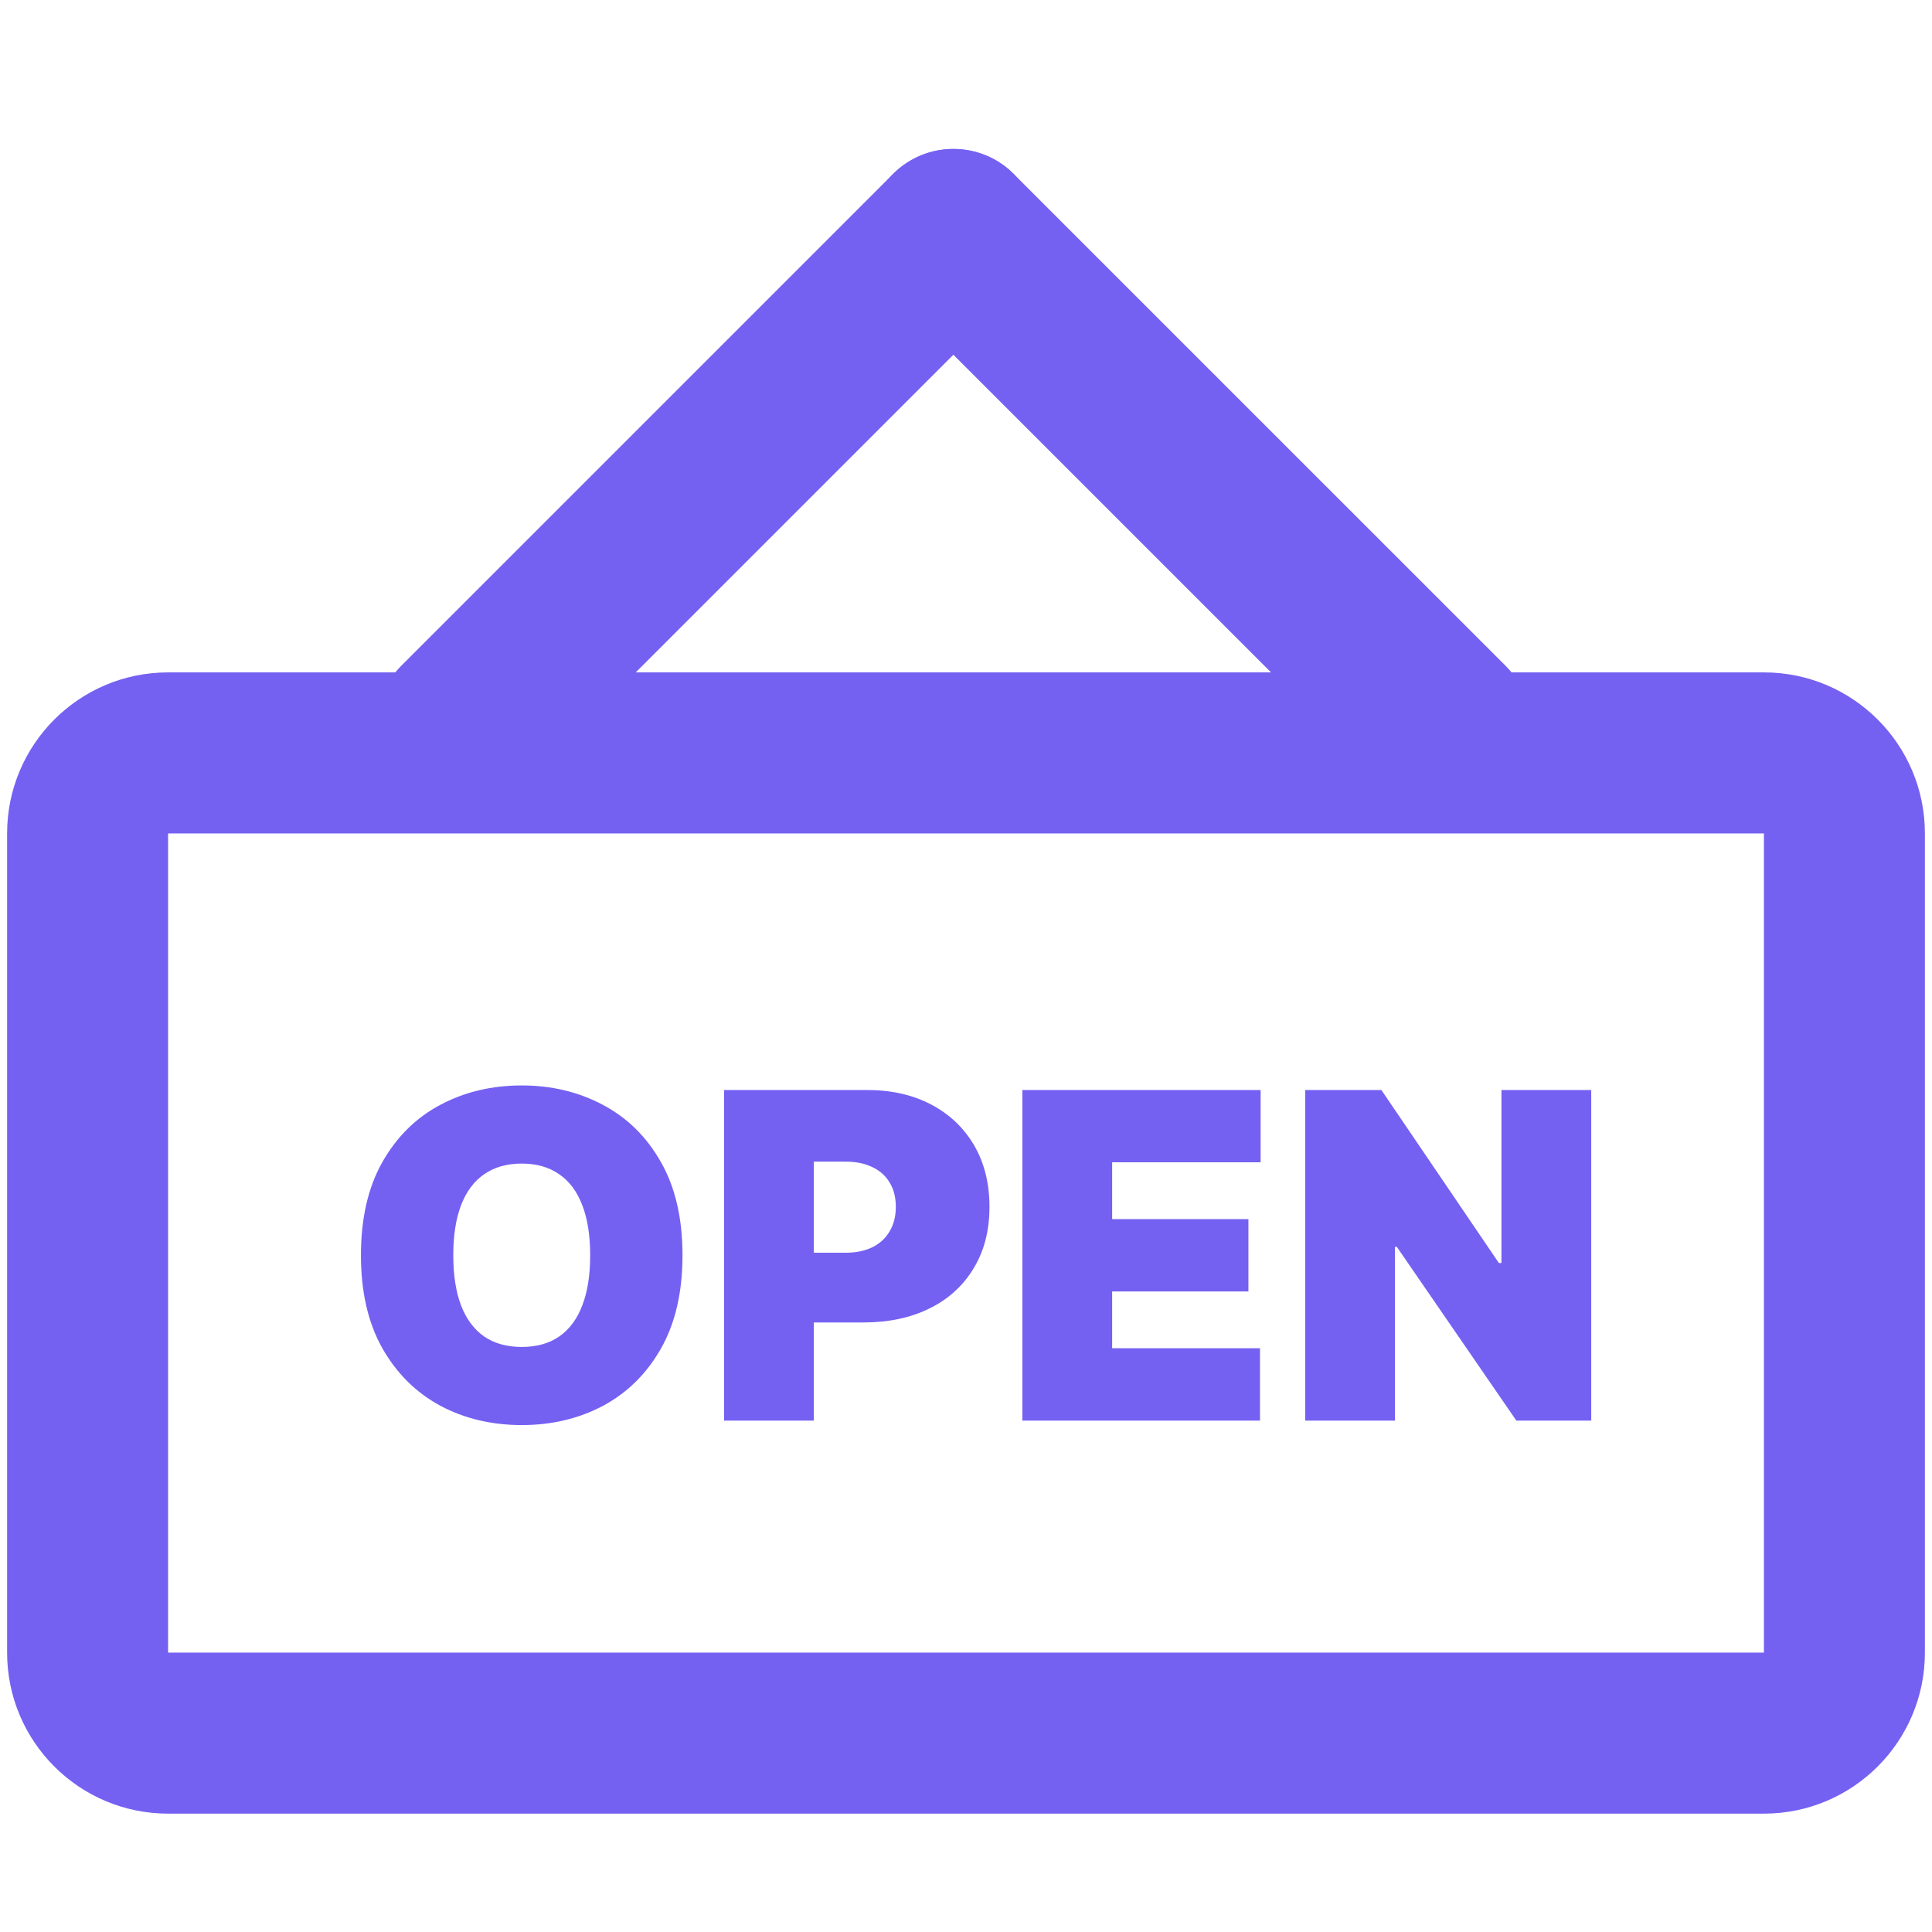
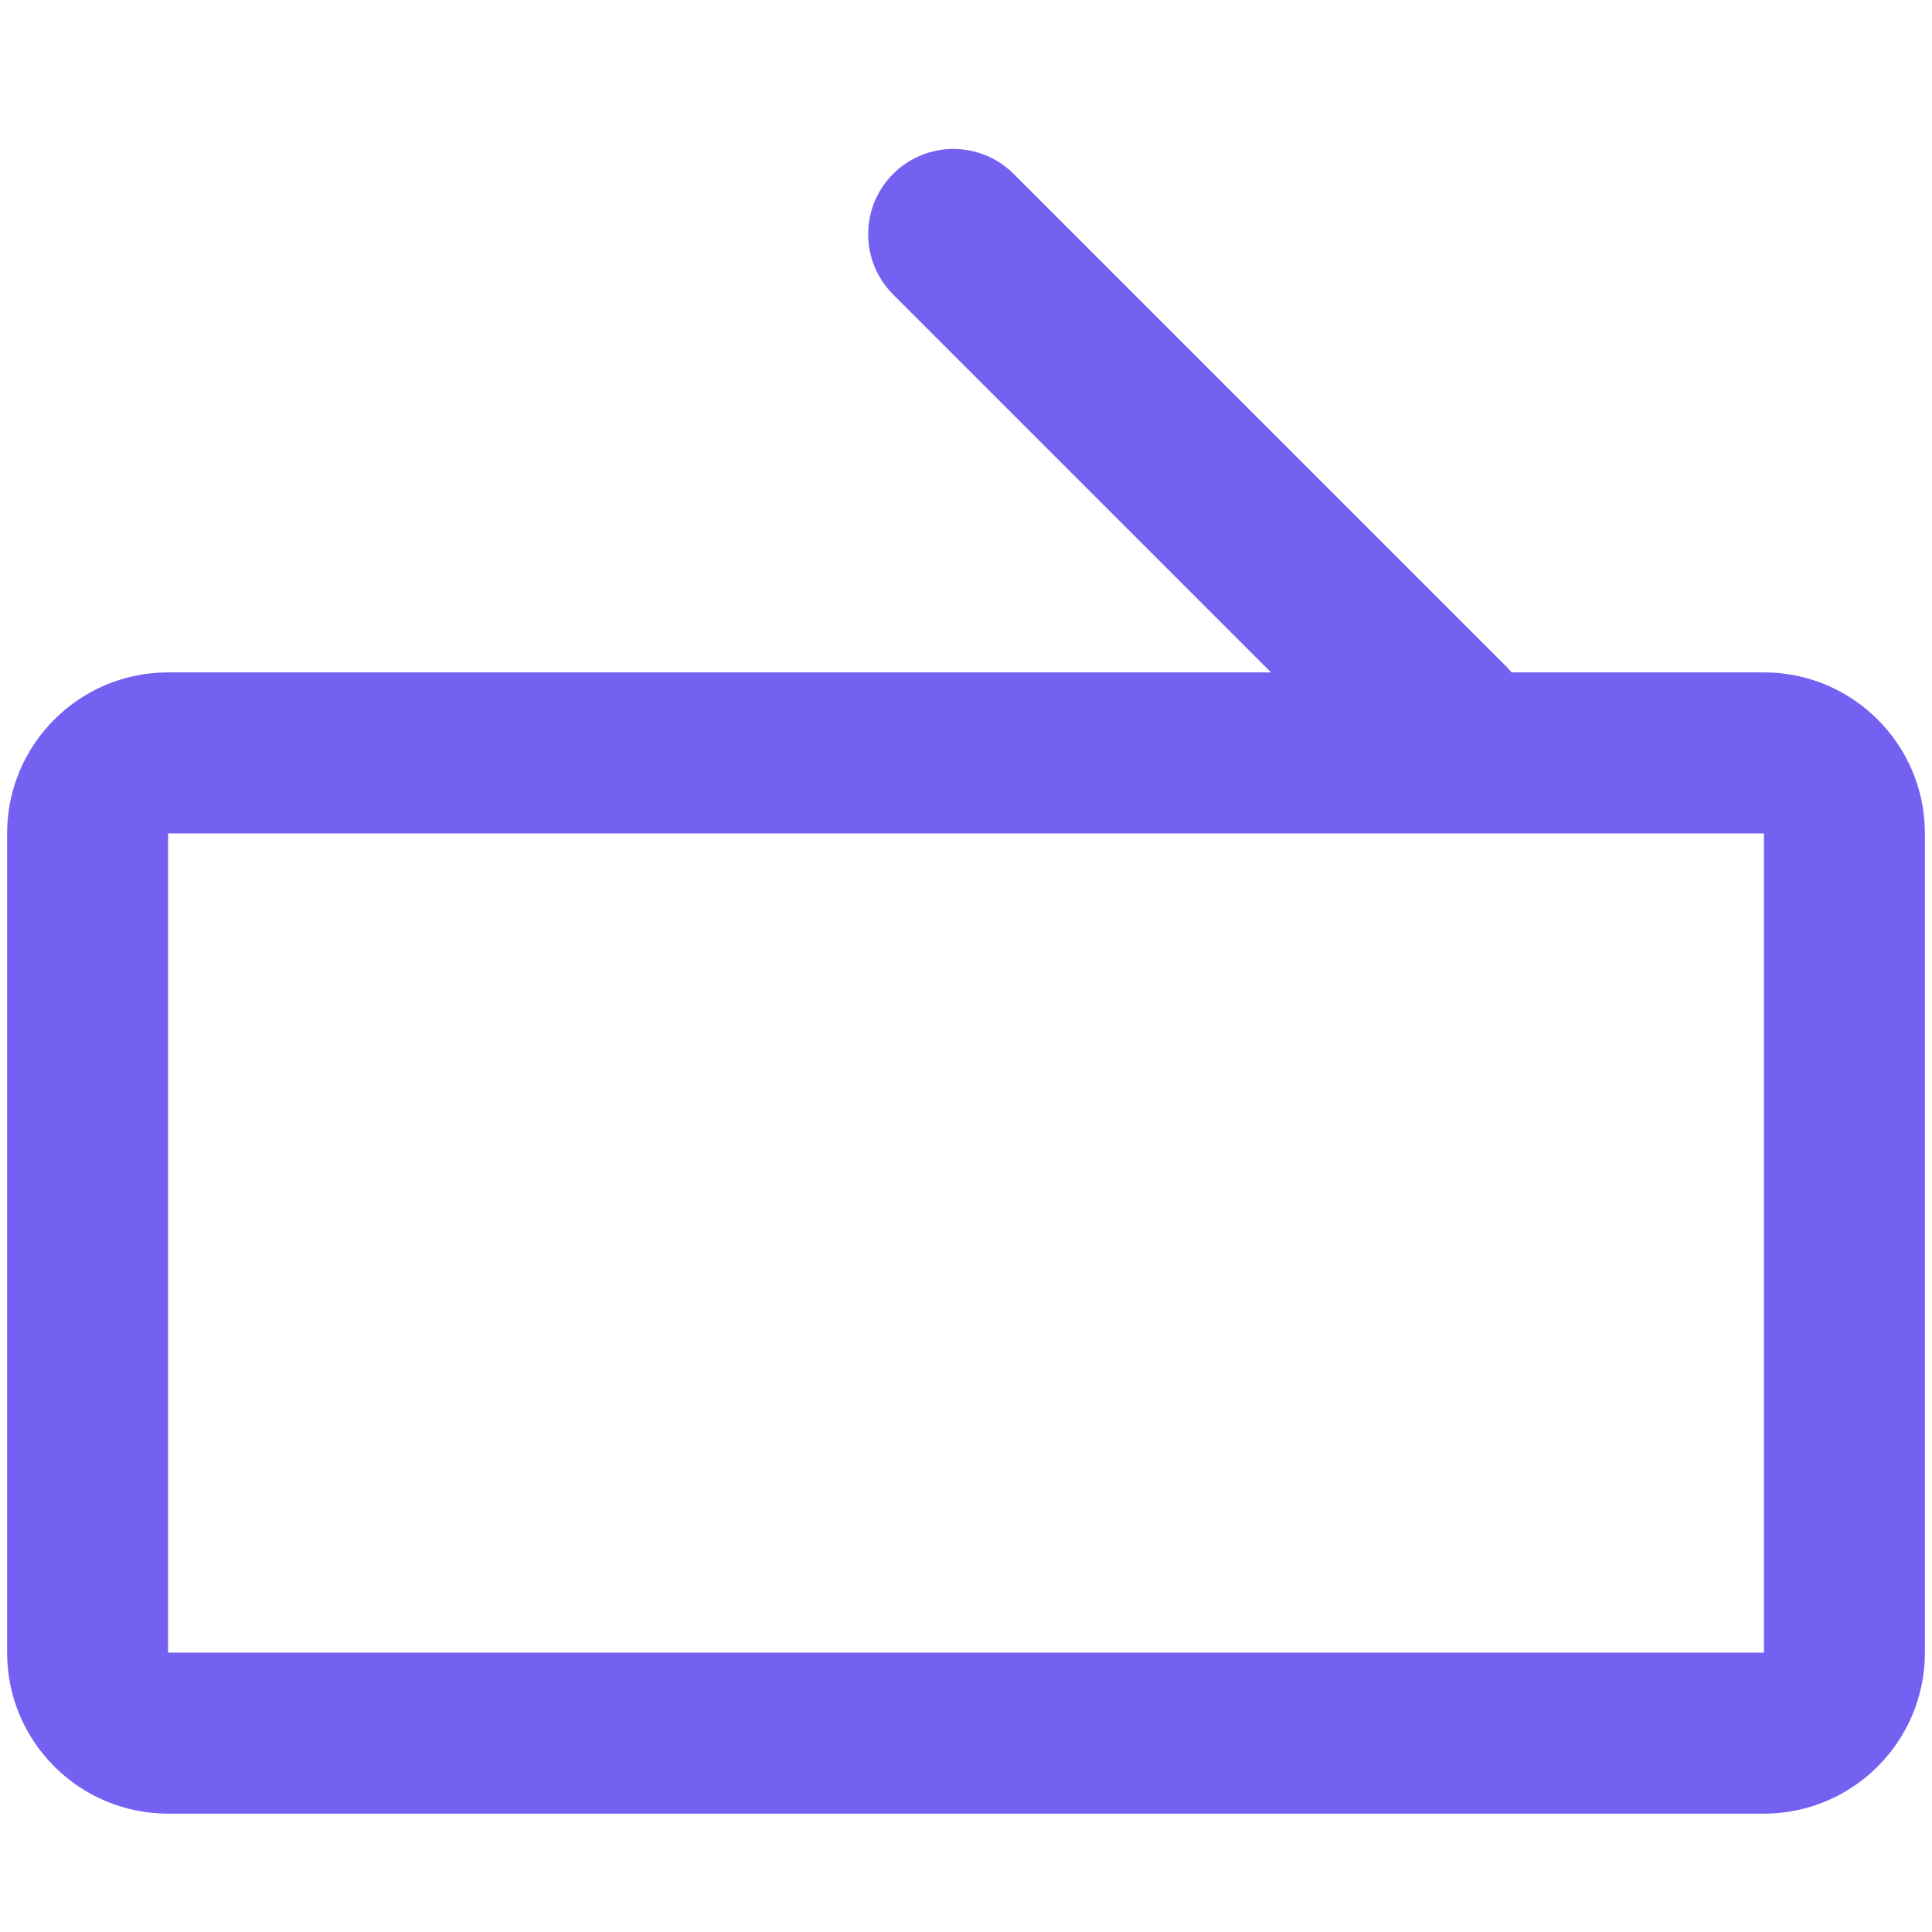
<svg xmlns="http://www.w3.org/2000/svg" width="34" height="34" viewBox="0 0 34 34" fill="none">
  <g clip-path="url(#clip0_763_313)">
    <path d="M2.958 11.833C1.394 11.833 0.125 13.102 0.125 14.667V29.083C0.125 30.648 1.394 31.917 2.958 31.917H31.042C32.606 31.917 33.875 30.648 33.875 29.083V14.667C33.875 13.102 32.606 11.833 31.042 11.833H2.958ZM31.042 14.667V29.083H2.958V14.667H31.042Z" fill="#7461F2" />
-     <path d="M15.717 3.061C16.303 2.475 17.253 2.475 17.839 3.061C18.424 3.646 18.424 4.596 17.839 5.182L9.182 13.839C8.596 14.425 7.646 14.425 7.061 13.839C6.475 13.253 6.475 12.303 7.061 11.717L15.717 3.061Z" fill="#7461F2" />
    <path d="M15.717 5.182C15.132 4.596 15.132 3.646 15.717 3.061C16.303 2.475 17.253 2.475 17.839 3.061L26.496 11.717C27.081 12.303 27.081 13.253 26.496 13.839C25.91 14.425 24.96 14.425 24.374 13.839L15.717 5.182Z" fill="#7461F2" />
-     <path d="M12.011 22.091C12.011 22.739 11.885 23.285 11.633 23.73C11.382 24.173 11.042 24.509 10.614 24.739C10.186 24.966 9.708 25.079 9.182 25.079C8.652 25.079 8.172 24.965 7.744 24.736C7.318 24.505 6.979 24.168 6.727 23.724C6.477 23.279 6.352 22.735 6.352 22.091C6.352 21.443 6.477 20.898 6.727 20.454C6.979 20.009 7.318 19.673 7.744 19.446C8.172 19.217 8.652 19.102 9.182 19.102C9.708 19.102 10.186 19.217 10.614 19.446C11.042 19.673 11.382 20.009 11.633 20.454C11.885 20.898 12.011 21.443 12.011 22.091ZM10.386 22.091C10.386 21.742 10.34 21.449 10.247 21.21C10.156 20.97 10.021 20.788 9.841 20.665C9.663 20.54 9.443 20.477 9.182 20.477C8.92 20.477 8.7 20.54 8.52 20.665C8.342 20.788 8.206 20.97 8.114 21.21C8.023 21.449 7.977 21.742 7.977 22.091C7.977 22.439 8.023 22.734 8.114 22.974C8.206 23.213 8.342 23.395 8.52 23.52C8.7 23.643 8.92 23.704 9.182 23.704C9.443 23.704 9.663 23.643 9.841 23.52C10.021 23.395 10.156 23.213 10.247 22.974C10.34 22.734 10.386 22.439 10.386 22.091ZM12.742 25V19.182H15.254C15.685 19.182 16.063 19.267 16.387 19.438C16.711 19.608 16.963 19.848 17.143 20.156C17.323 20.465 17.413 20.826 17.413 21.239C17.413 21.655 17.32 22.016 17.134 22.321C16.951 22.626 16.692 22.861 16.359 23.026C16.027 23.19 15.64 23.273 15.197 23.273H13.697V22.046H14.879C15.064 22.046 15.222 22.013 15.353 21.949C15.486 21.883 15.587 21.789 15.657 21.668C15.729 21.546 15.765 21.403 15.765 21.239C15.765 21.072 15.729 20.93 15.657 20.812C15.587 20.693 15.486 20.602 15.353 20.54C15.222 20.475 15.064 20.443 14.879 20.443H14.322V25H12.742ZM17.992 25V19.182H22.185V20.454H19.572V21.454H21.97V22.727H19.572V23.727H22.174V25H17.992ZM28.003 19.182V25H26.685L24.582 21.943H24.548V25H22.969V19.182H24.31L26.378 22.227H26.423V19.182H28.003Z" fill="#7461F2" />
  </g>
  <defs>
    <clipPath id="clip0_763_313">
      <rect width="34" height="34" fill="white" />
    </clipPath>
  </defs>
</svg>